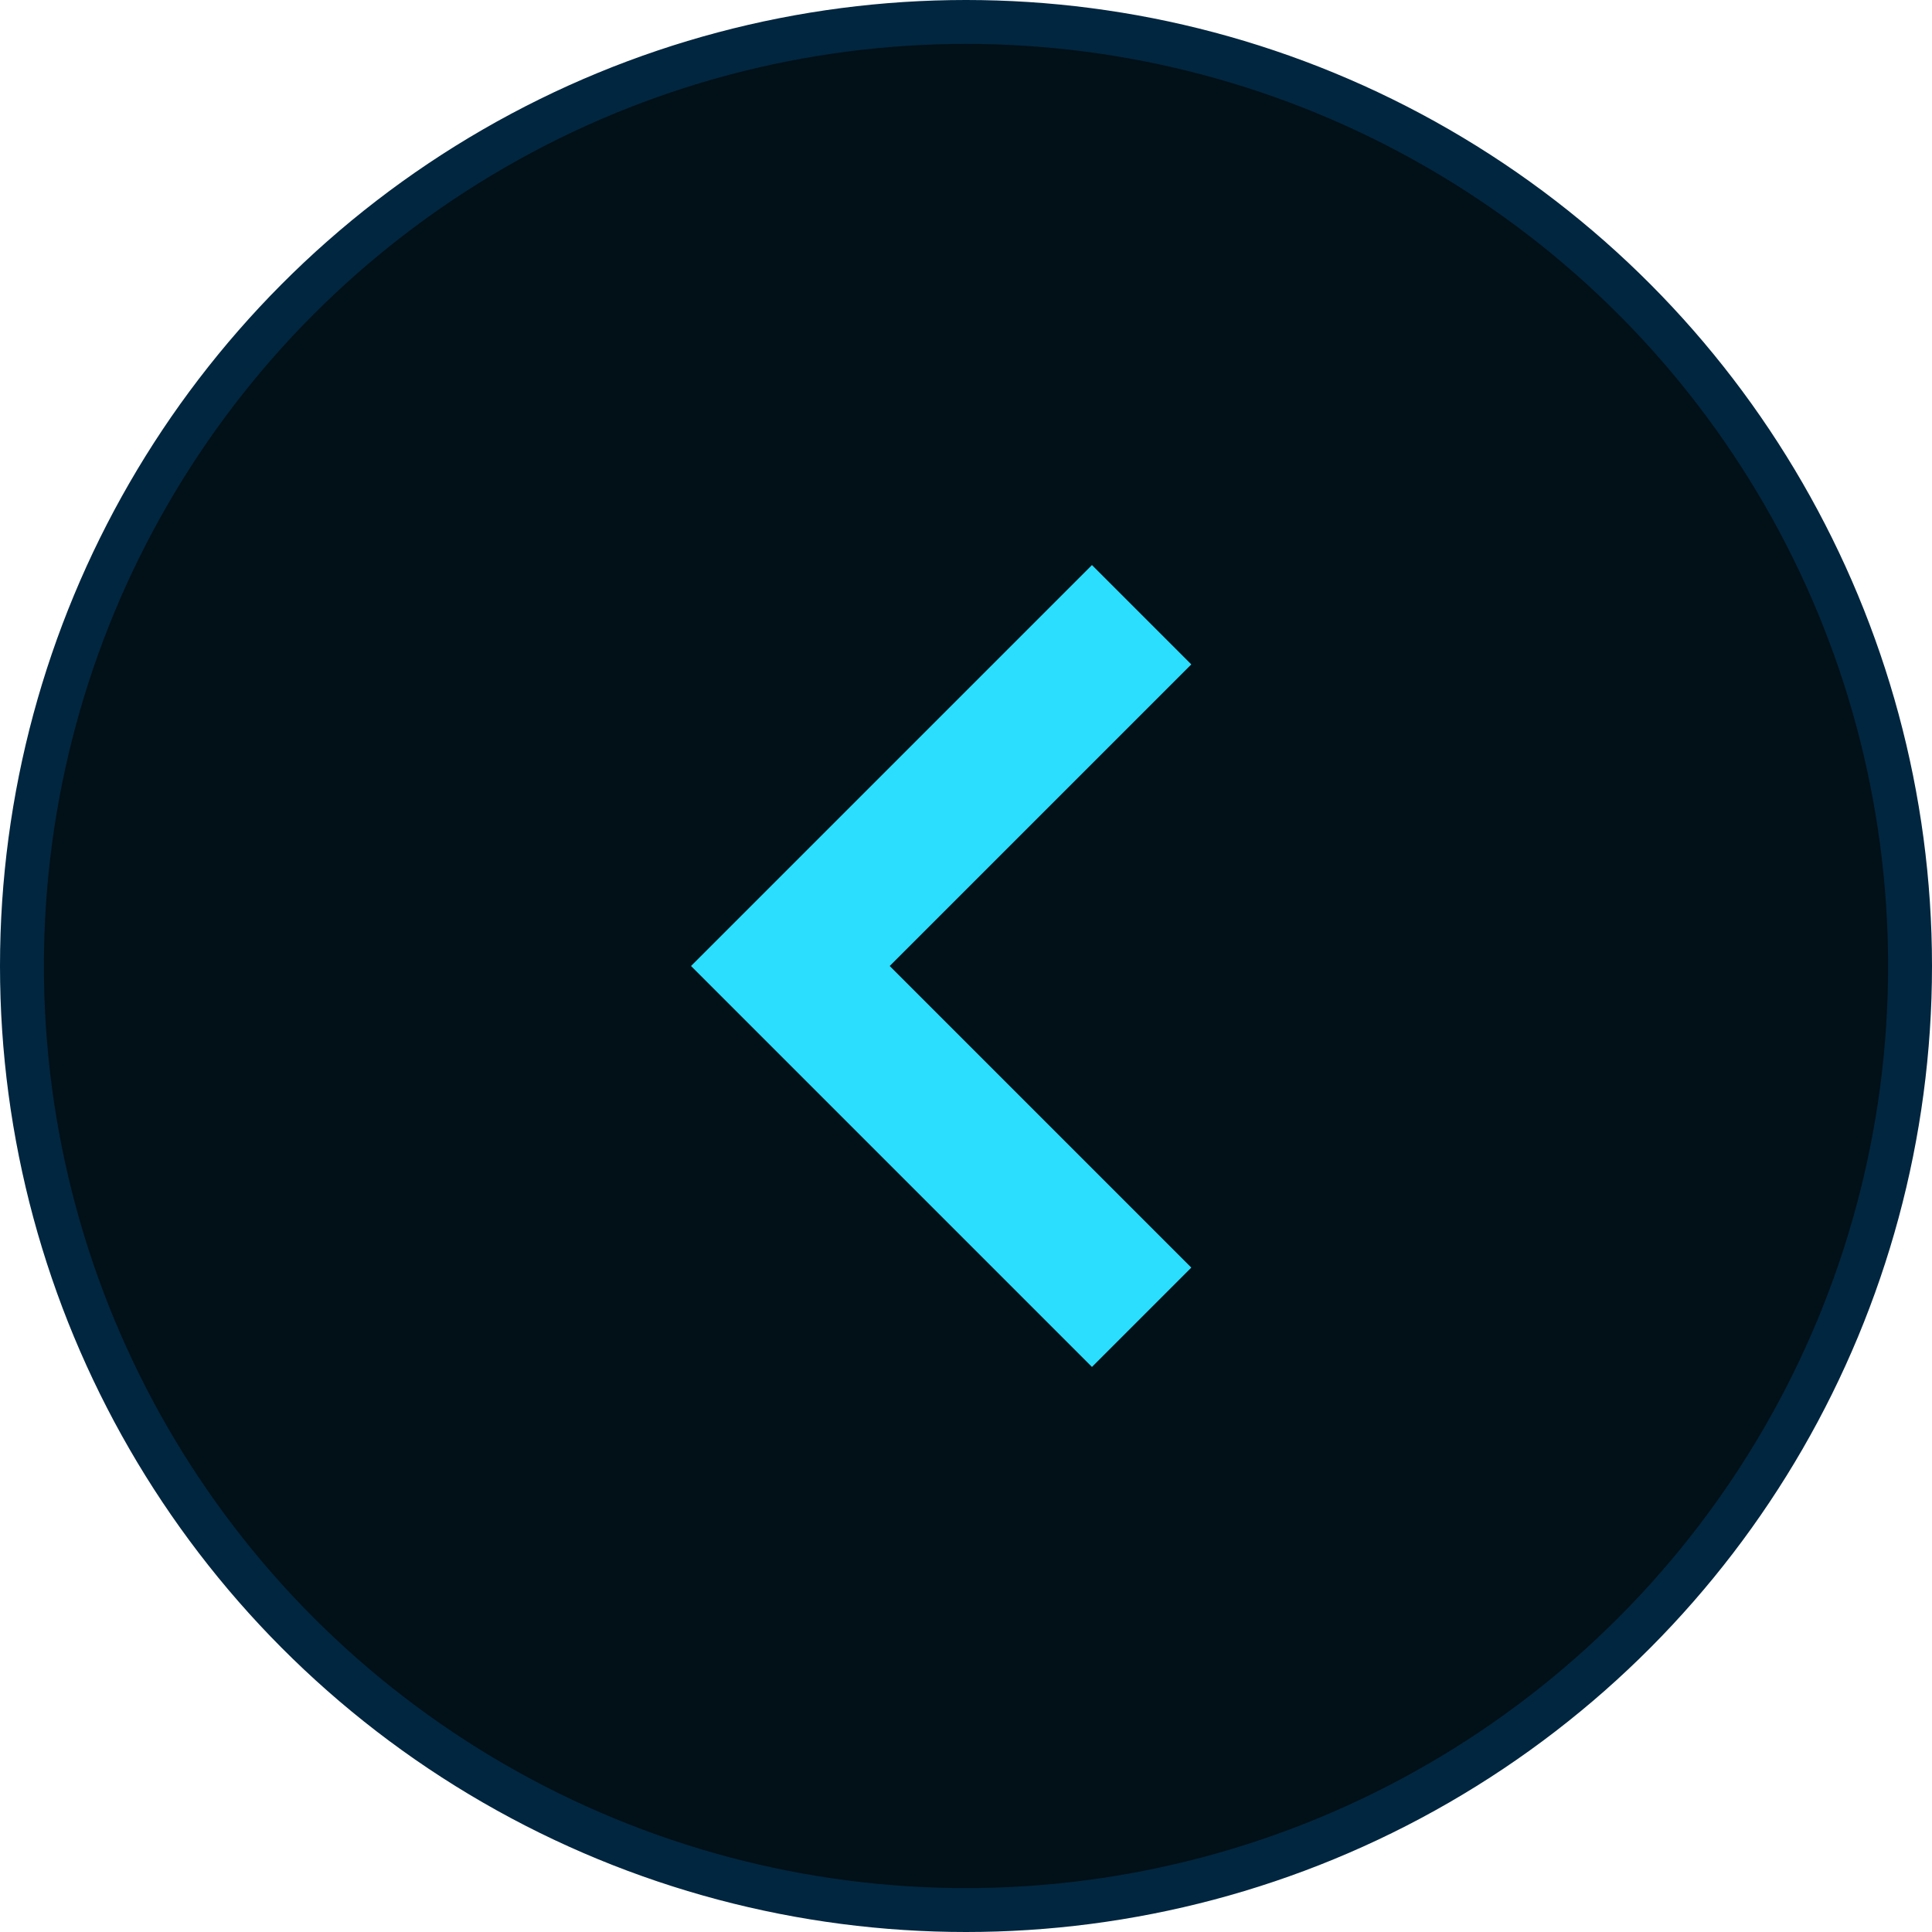
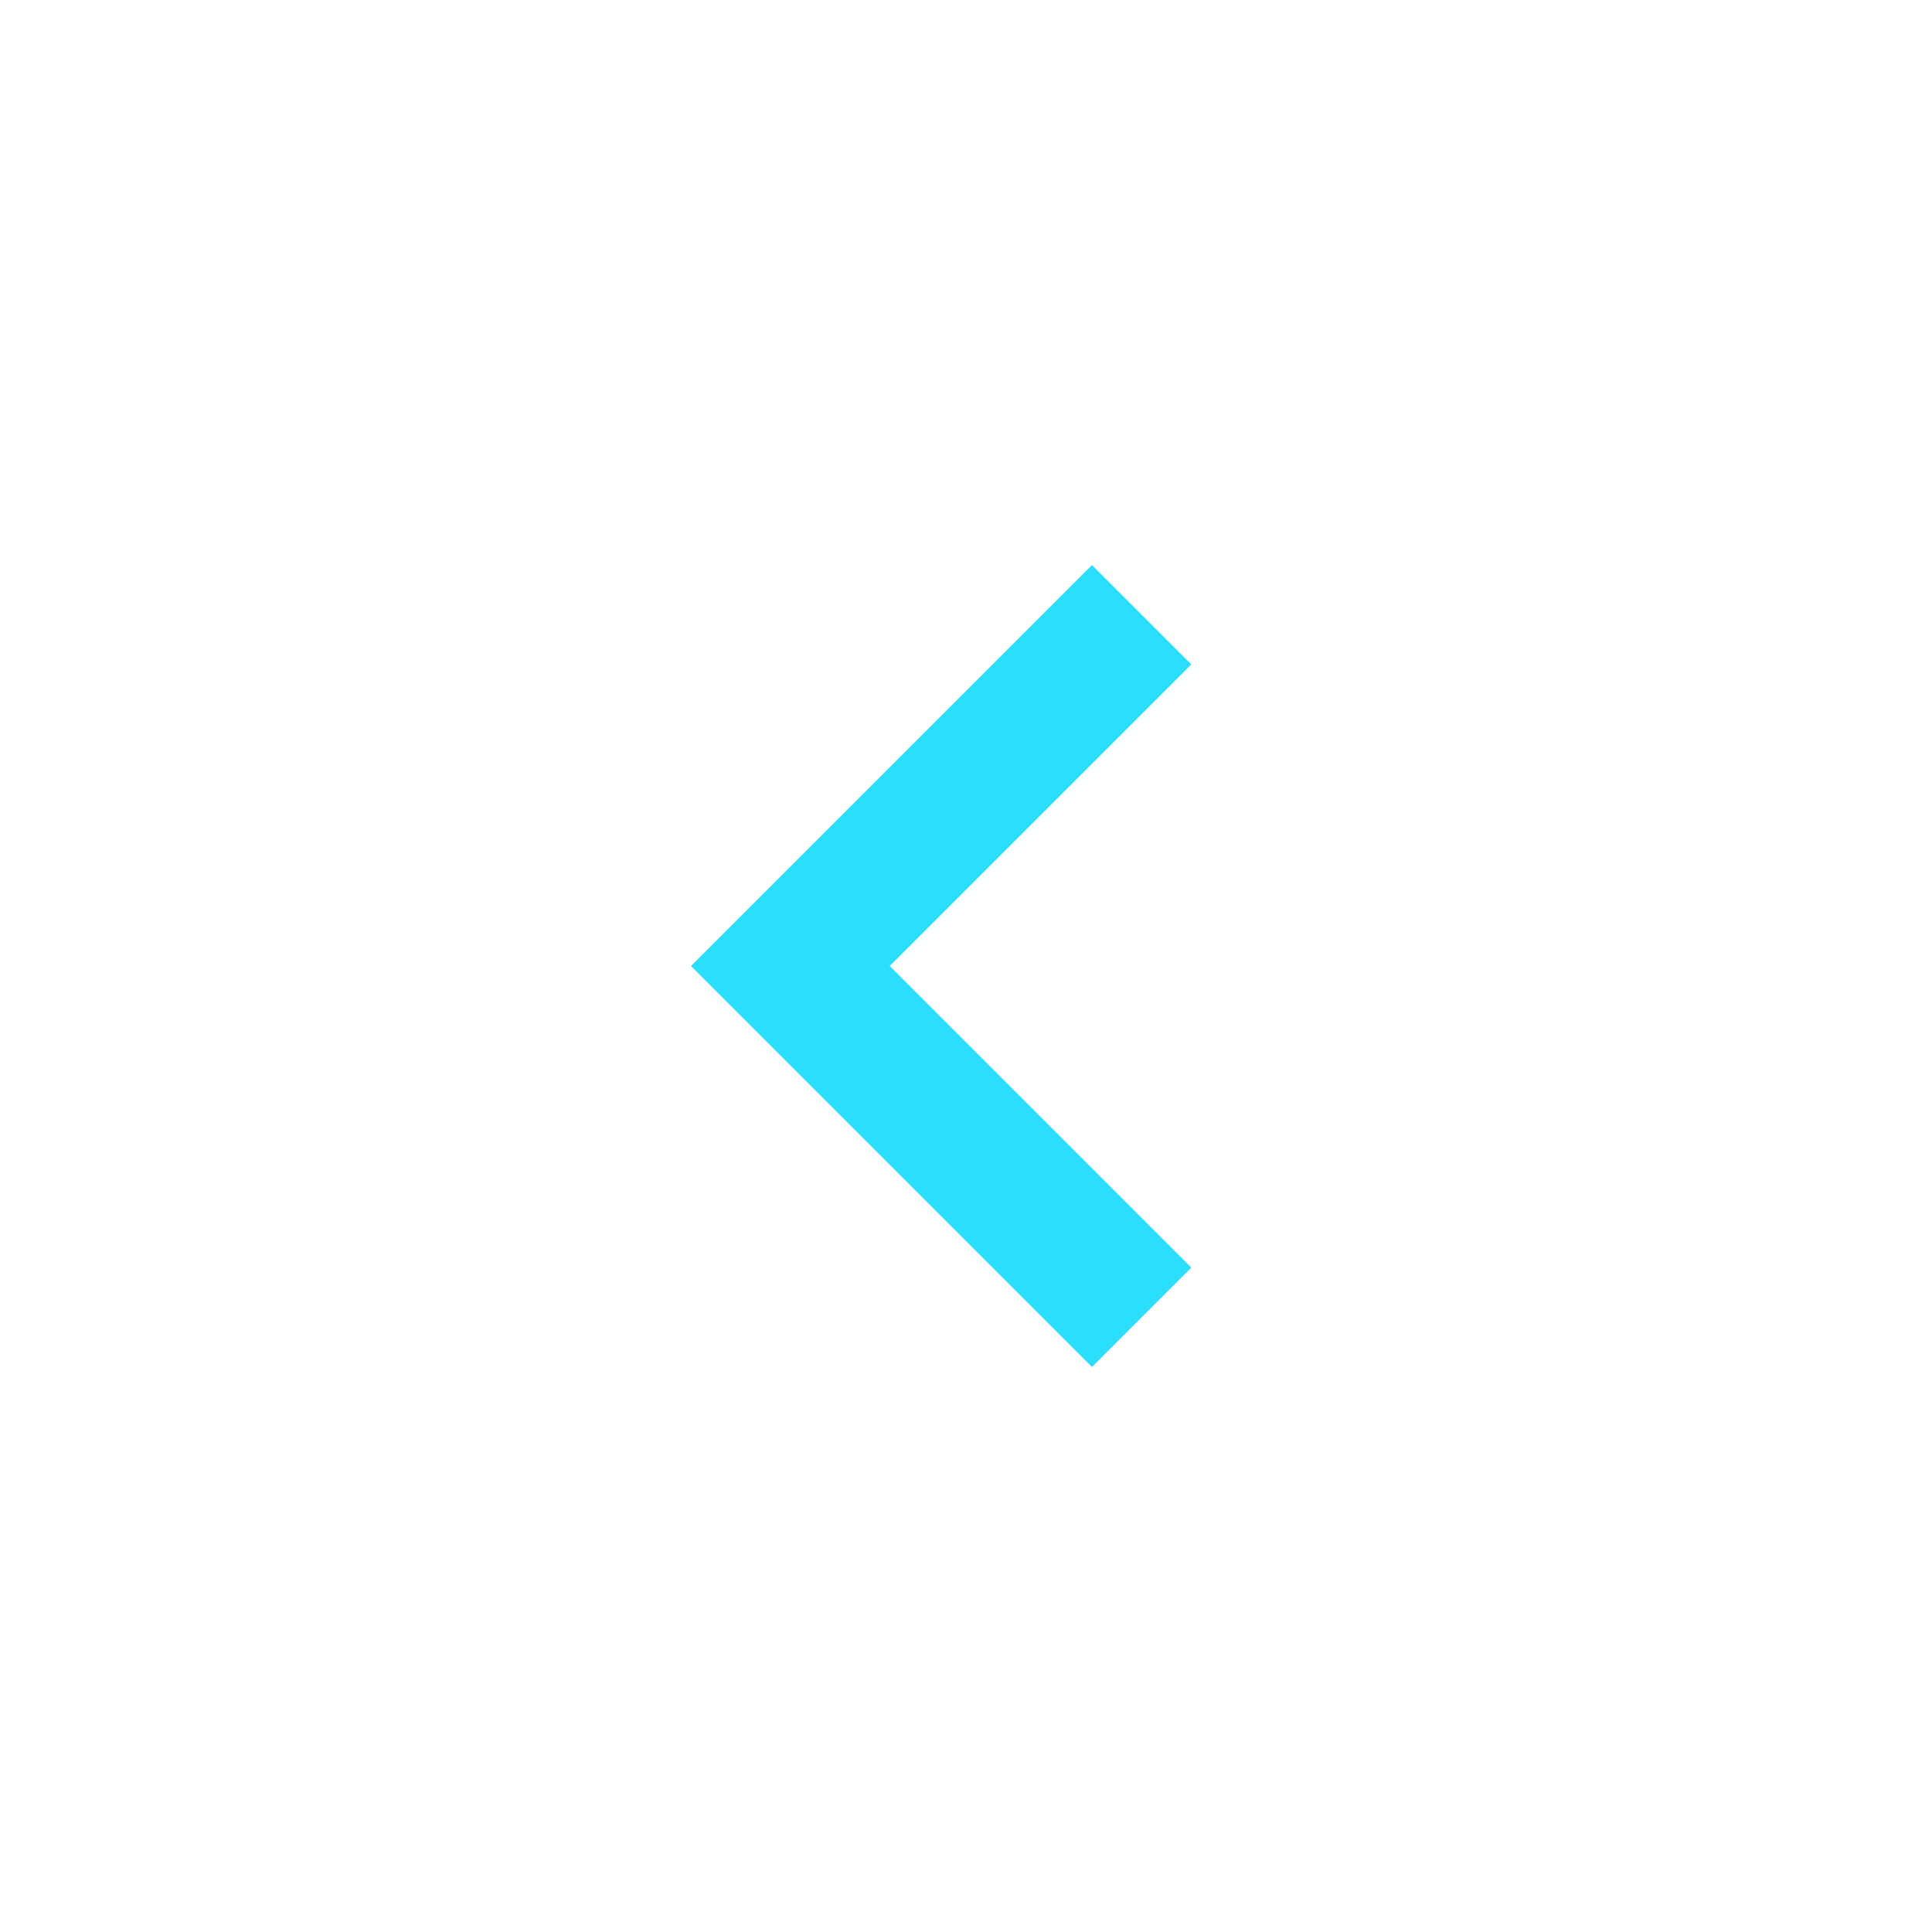
<svg xmlns="http://www.w3.org/2000/svg" width="44" height="44" fill="transparent">
-   <circle cx="22" cy="22" r="21.5" fill="#021017" stroke="#012640" transform="rotate(-180 22 22)" />
  <path stroke="#2BDEFD" stroke-width="3.2" d="m26 30-8-8 8-8" />
</svg>